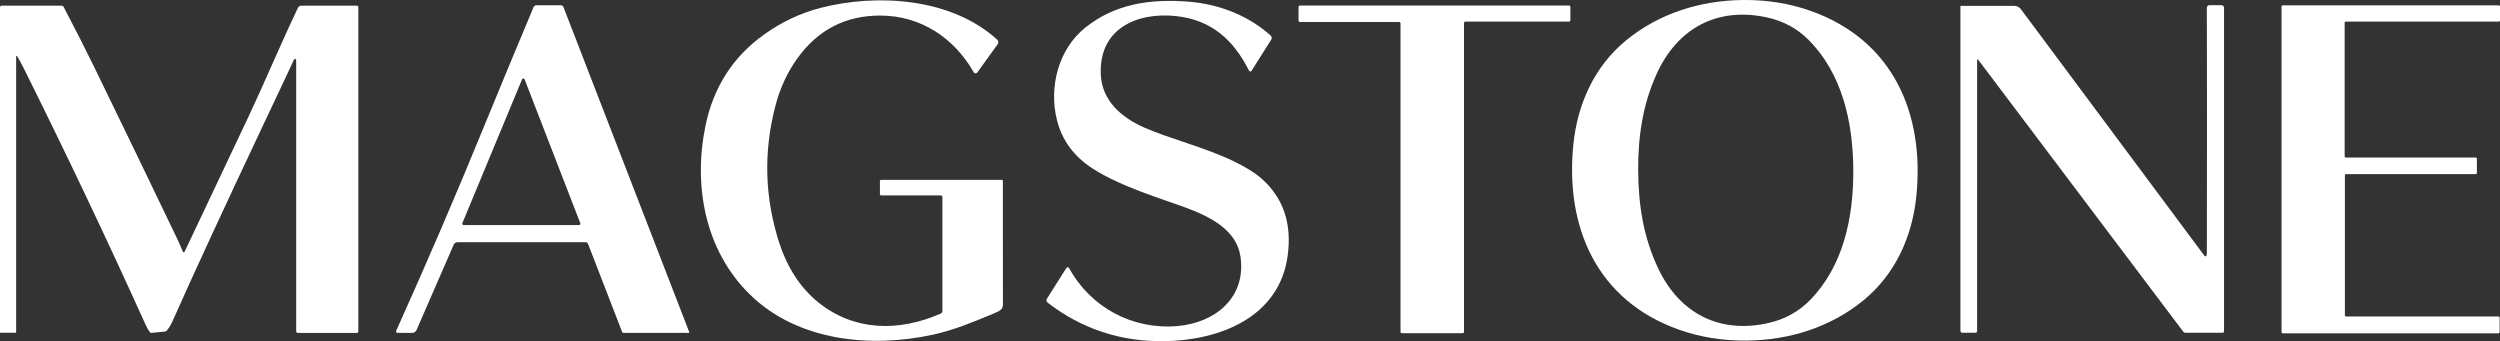
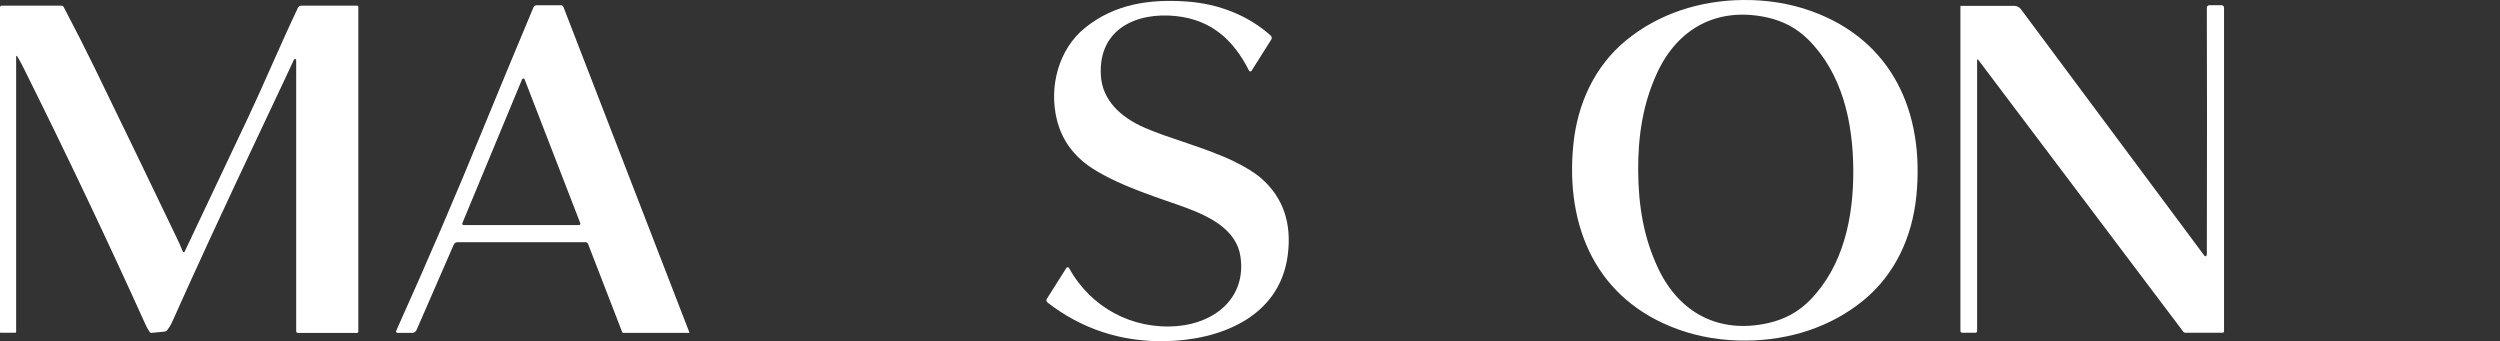
<svg xmlns="http://www.w3.org/2000/svg" id="Warstwa_1" data-name="Warstwa 1" viewBox="0 0 1295 176.73">
  <rect x="0" y="0" width="1295" height="176.73" fill="#333333" stroke="none" />
  <defs>
    <style>      .cls-1 {        fill: #fff;      }    </style>
  </defs>
-   <path class="cls-1" d="M488.18,102.1c0-.5-.4-.9-.9-.9h-30.82c-.37,0-.66-.3-.66-.66h0v-6.78c0-.33.27-.6.6-.6h62.52c.31,0,.56.25.56.56l.03,64.2c0,.93-.37,1.81-1.02,2.46-.54.54-1.94,1.28-4.21,2.22-10.12,4.18-19.93,8.32-30.82,10.71-32.35,7.13-70.34,3.45-95.07-20.82-23.15-22.72-29.42-56.1-22.92-87.49,4.15-20,14.33-35.76,30.54-47.28,9.06-6.44,18.74-10.98,29.03-13.63,29.55-7.61,67.87-5.11,91.53,16.48.65.6.75,1.6.23,2.32l-10.55,14.64c-.35.49-1.04.6-1.53.25-.13-.09-.23-.21-.31-.34-10.1-17.64-27.19-29.25-48.11-29.38-18.13-.11-32.55,7.27-43.26,22.16-5.18,7.2-8.95,15.3-11.31,24.31-6.33,24.06-5.67,47.89,1.98,71.47,3.81,11.77,10.48,22.8,20.05,30.53,18.68,15.11,41.8,15.42,63.49,5.92.55-.24.91-.78.91-1.39v-58.95Z" />
  <path class="cls-1" d="M902.83,0c12.57-.12,24.35,1.79,35.34,5.72,42.34,15.16,58.83,52.95,54.5,95.84-2.1,20.91-10.85,40.45-27.35,53.98-17.01,13.96-38.44,20.67-60.48,20.88-12.57.12-24.35-1.79-35.34-5.72-42.34-15.16-58.83-52.95-54.5-95.84,2.1-20.91,10.85-40.45,27.35-53.98C859.36,6.93,880.79.23,902.83,0ZM848.58,88.58c.12,17.73,2.76,34.56,10.48,50.71,10.95,22.88,31.48,33.84,57.07,28.01,8.48-1.93,15.65-5.89,21.5-11.88,17.25-17.68,22.55-42.79,22.38-67.57-.16-24.79-5.8-49.83-23.27-67.29-5.93-5.91-13.14-9.77-21.65-11.59-25.67-5.49-46.04,5.75-56.69,28.77-7.51,16.24-9.93,33.11-9.82,50.84Z" />
  <path class="cls-1" d="M648.32,36.67c-.22.35-.69.46-1.04.24-.12-.07-.21-.18-.27-.3-8.02-15.85-19.37-26.33-37.88-28.29-20.52-2.16-40.15,6.77-38.9,30.54.7,13.27,10.52,21.9,22.3,27.13,13.09,5.8,31.28,10.22,46.31,17.43,6.32,3.04,11.15,6.03,14.51,8.97,11.38,9.98,15.94,23.34,13.66,40.1-4.37,32.17-35.66,43.86-63.98,44.24-22.6.29-42.74-6.38-60.41-20.01-.6-.46-.75-1.3-.35-1.93l10.09-15.97c.25-.39.77-.5,1.15-.25.12.08.21.18.28.3,11.18,20.37,32.74,32.01,56.06,30.03,19.7-1.66,35.81-14.85,32.71-35.98-2.02-13.78-15.46-20.57-28.34-25.37-11.61-4.31-33.42-10.71-48.2-20.22-9.69-6.23-15.86-14.6-18.51-25.11-4.3-17.04.72-36.75,14.65-47.9,15.39-12.31,33.4-14.96,53.24-13.48,15.72,1.19,31.17,7.07,42.82,17.6.59.53.71,1.4.29,2.06l-10.19,16.16Z" />
  <path class="cls-1" d="M153.41,31.15c0-.33-.27-.6-.6-.6-.24,0-.45.14-.55.35-.96,2.17-6.67,14.29-17.1,36.36-18.88,39.93-34.3,73.3-46.25,100.11-.47,1.06-1.25,2.29-2.33,3.68-.31.4-.77.65-1.26.7l-6.77.68c-.39.04-.78-.14-1-.47-.8-1.14-1.5-2.37-2.1-3.69C55.45,124.01,34.34,79.6,12.12,35.03c-1.24-2.49-2.34-4.49-3.28-5.98-.08-.12-.24-.16-.36-.08-.08.05-.13.14-.12.23v142.75c0,.22-.17.39-.38.39H.23c-.13,0-.23-.1-.23-.22V3.76c0-.45.36-.81.81-.81h31.12c.43,0,.83.24,1.03.63,6.07,11.57,11.37,21.98,15.88,31.23,15.91,32.68,30.21,62.28,42.9,88.78,1.05,2.21,2.05,4.47,2.98,6.79.11.25.4.37.65.26.11-.05.2-.13.25-.24,12.57-26.55,23.65-49.96,33.24-70.25,7.63-16.12,16.42-37.09,25.48-56.13.31-.66.97-1.08,1.71-1.08h28.91c.36,0,.65.29.65.65v168.17c0,.39-.32.7-.7.7h-30.59c-.5,0-.9-.4-.9-.9h0V31.15Z" />
  <path class="cls-1" d="M357.06,172.15c.04.1-.01.21-.1.25-.02,0-.04.01-.06.01h-34.05c-.25,0-.47-.16-.56-.39l-17.66-45.64c-.21-.55-.74-.91-1.33-.91h-66.34c-.84,0-1.61.5-1.94,1.28l-19.25,44.19c-.4.9-1.29,1.49-2.27,1.49h-7.57c-.42,0-.77-.34-.77-.76,0-.11.02-.21.07-.31,16.07-35.7,31.1-70.65,45.09-104.86,6.93-16.93,15.6-37.83,26.02-62.71.28-.65.91-1.07,1.62-1.07h12.53c.62,0,1.17.38,1.39.95l65.2,168.48ZM271.76,41.13c-.14-.37-.56-.55-.93-.41-.18.07-.33.21-.4.39l-30.93,74.48c-.15.37.02.79.39.94.08.03.17.05.26.05h59.78c.4,0,.72-.32.71-.72,0-.09-.02-.18-.05-.26l-28.83-74.48Z" />
-   <path class="cls-1" d="M758.36,11.91v159.97c0,.4-.33.73-.73.73h-31.43c-.4,0-.73-.33-.73-.73V12.12c0-.4-.33-.73-.73-.73h-51.36c-.4,0-.73-.33-.73-.73V3.59c0-.4.33-.73.73-.73h139.35c.4,0,.73.33.73.73v6.86c0,.4-.33.73-.73.73h-53.64c-.4,0-.73.33-.73.73Z" />
  <path class="cls-1" d="M1024.14,31v140.51c0,.47-.38.85-.85.85h-6.86c-.51,0-.93-.41-.93-.93h0V3.26c0-.13.11-.23.25-.23h27.57c1.39,0,2.71.66,3.55,1.79l95.05,127.69c.2.27.58.33.86.13.09-.06.16-.15.2-.25.11-.26.17-.79.17-1.59.11-53.58.11-95.84-.01-126.78,0-.73.6-1.33,1.33-1.33h6.26c.73,0,1.32.59,1.32,1.32h0v167.61c0,.41-.33.74-.73.74h-19.36c-.39,0-.75-.18-.98-.48l-106.35-141.03c-.09-.12-.26-.14-.38-.05-.07.05-.1.13-.1.21Z" />
-   <path class="cls-1" d="M1215.13,81.61h67.3c.33,0,.6.27.6.6h0v7.38c0,.33-.27.6-.6.6h-67.18c-.33,0-.6.27-.6.6h0v72.54c0,.33.27.6.6.6h78.95c.33,0,.6.27.6.6v7.53c0,.33-.27.6-.6.6h-111.76c-.33,0-.6-.27-.6-.6V3.37c0-.33.27-.6.6-.6h111.96c.33,0,.6.27.6.6v7.23c0,.33-.27.6-.6.6h-79.27c-.33,0-.6.27-.6.6v69.2c0,.33.27.6.6.6Z" />
</svg>